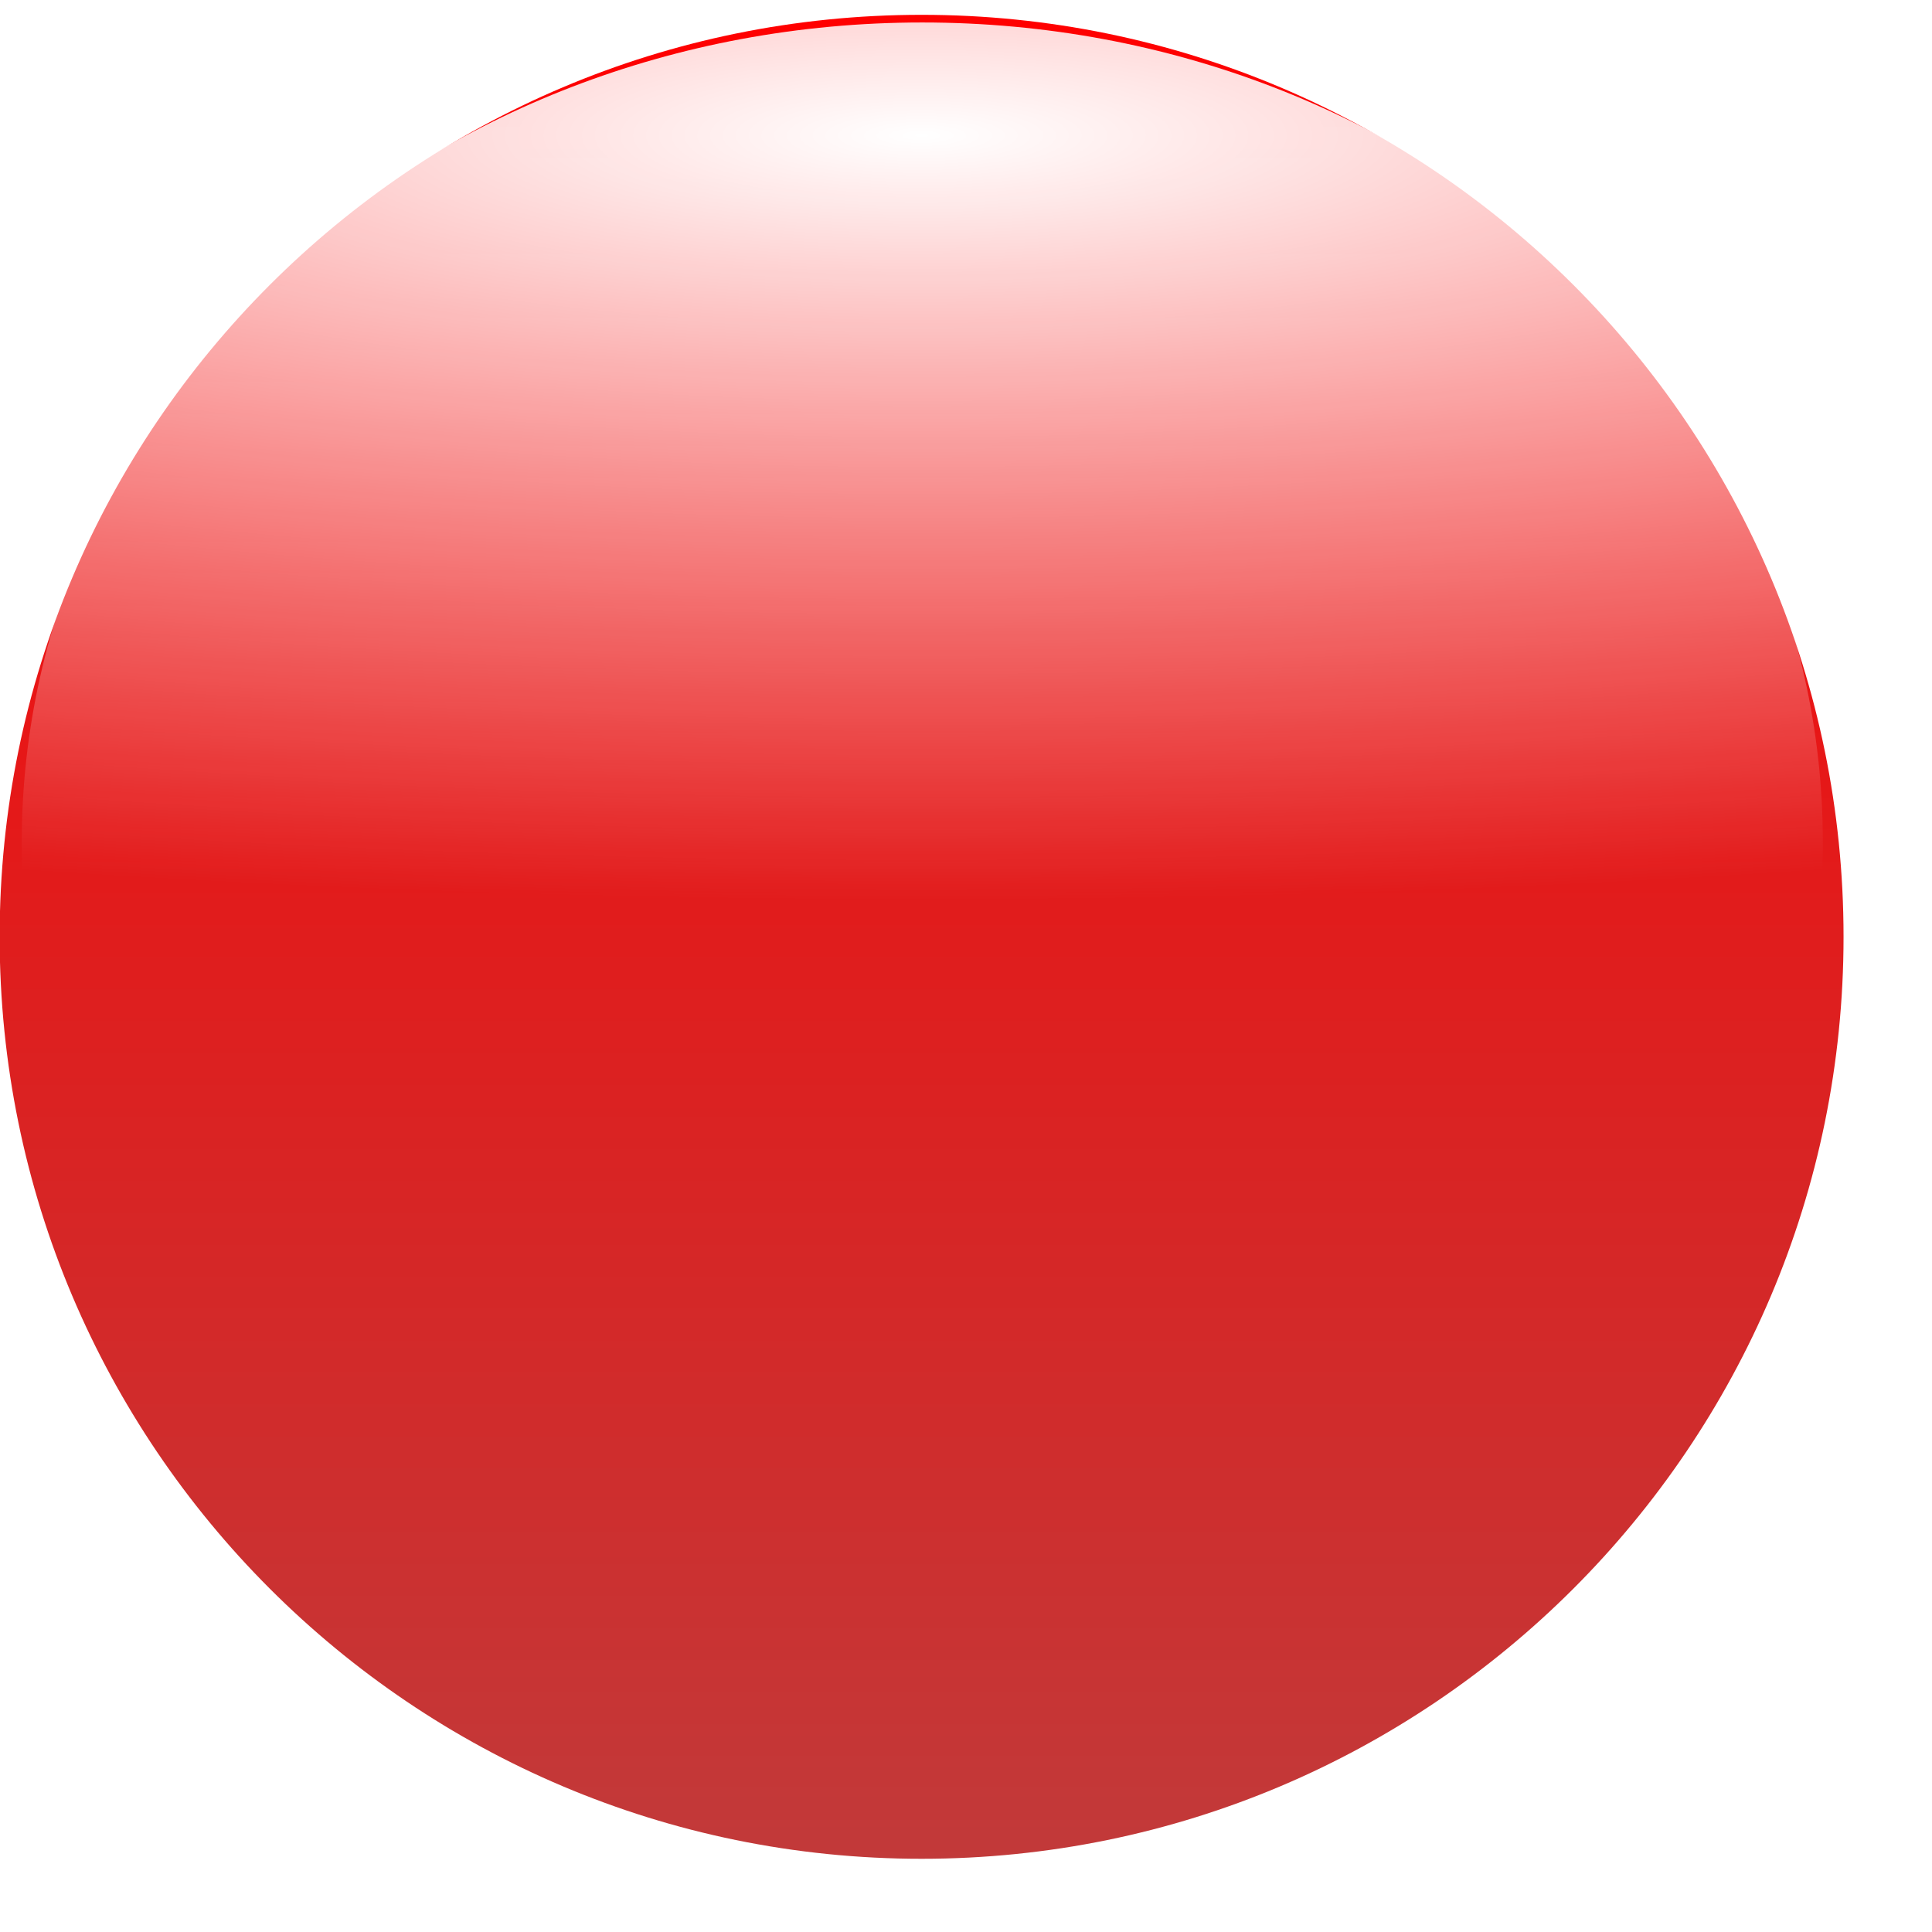
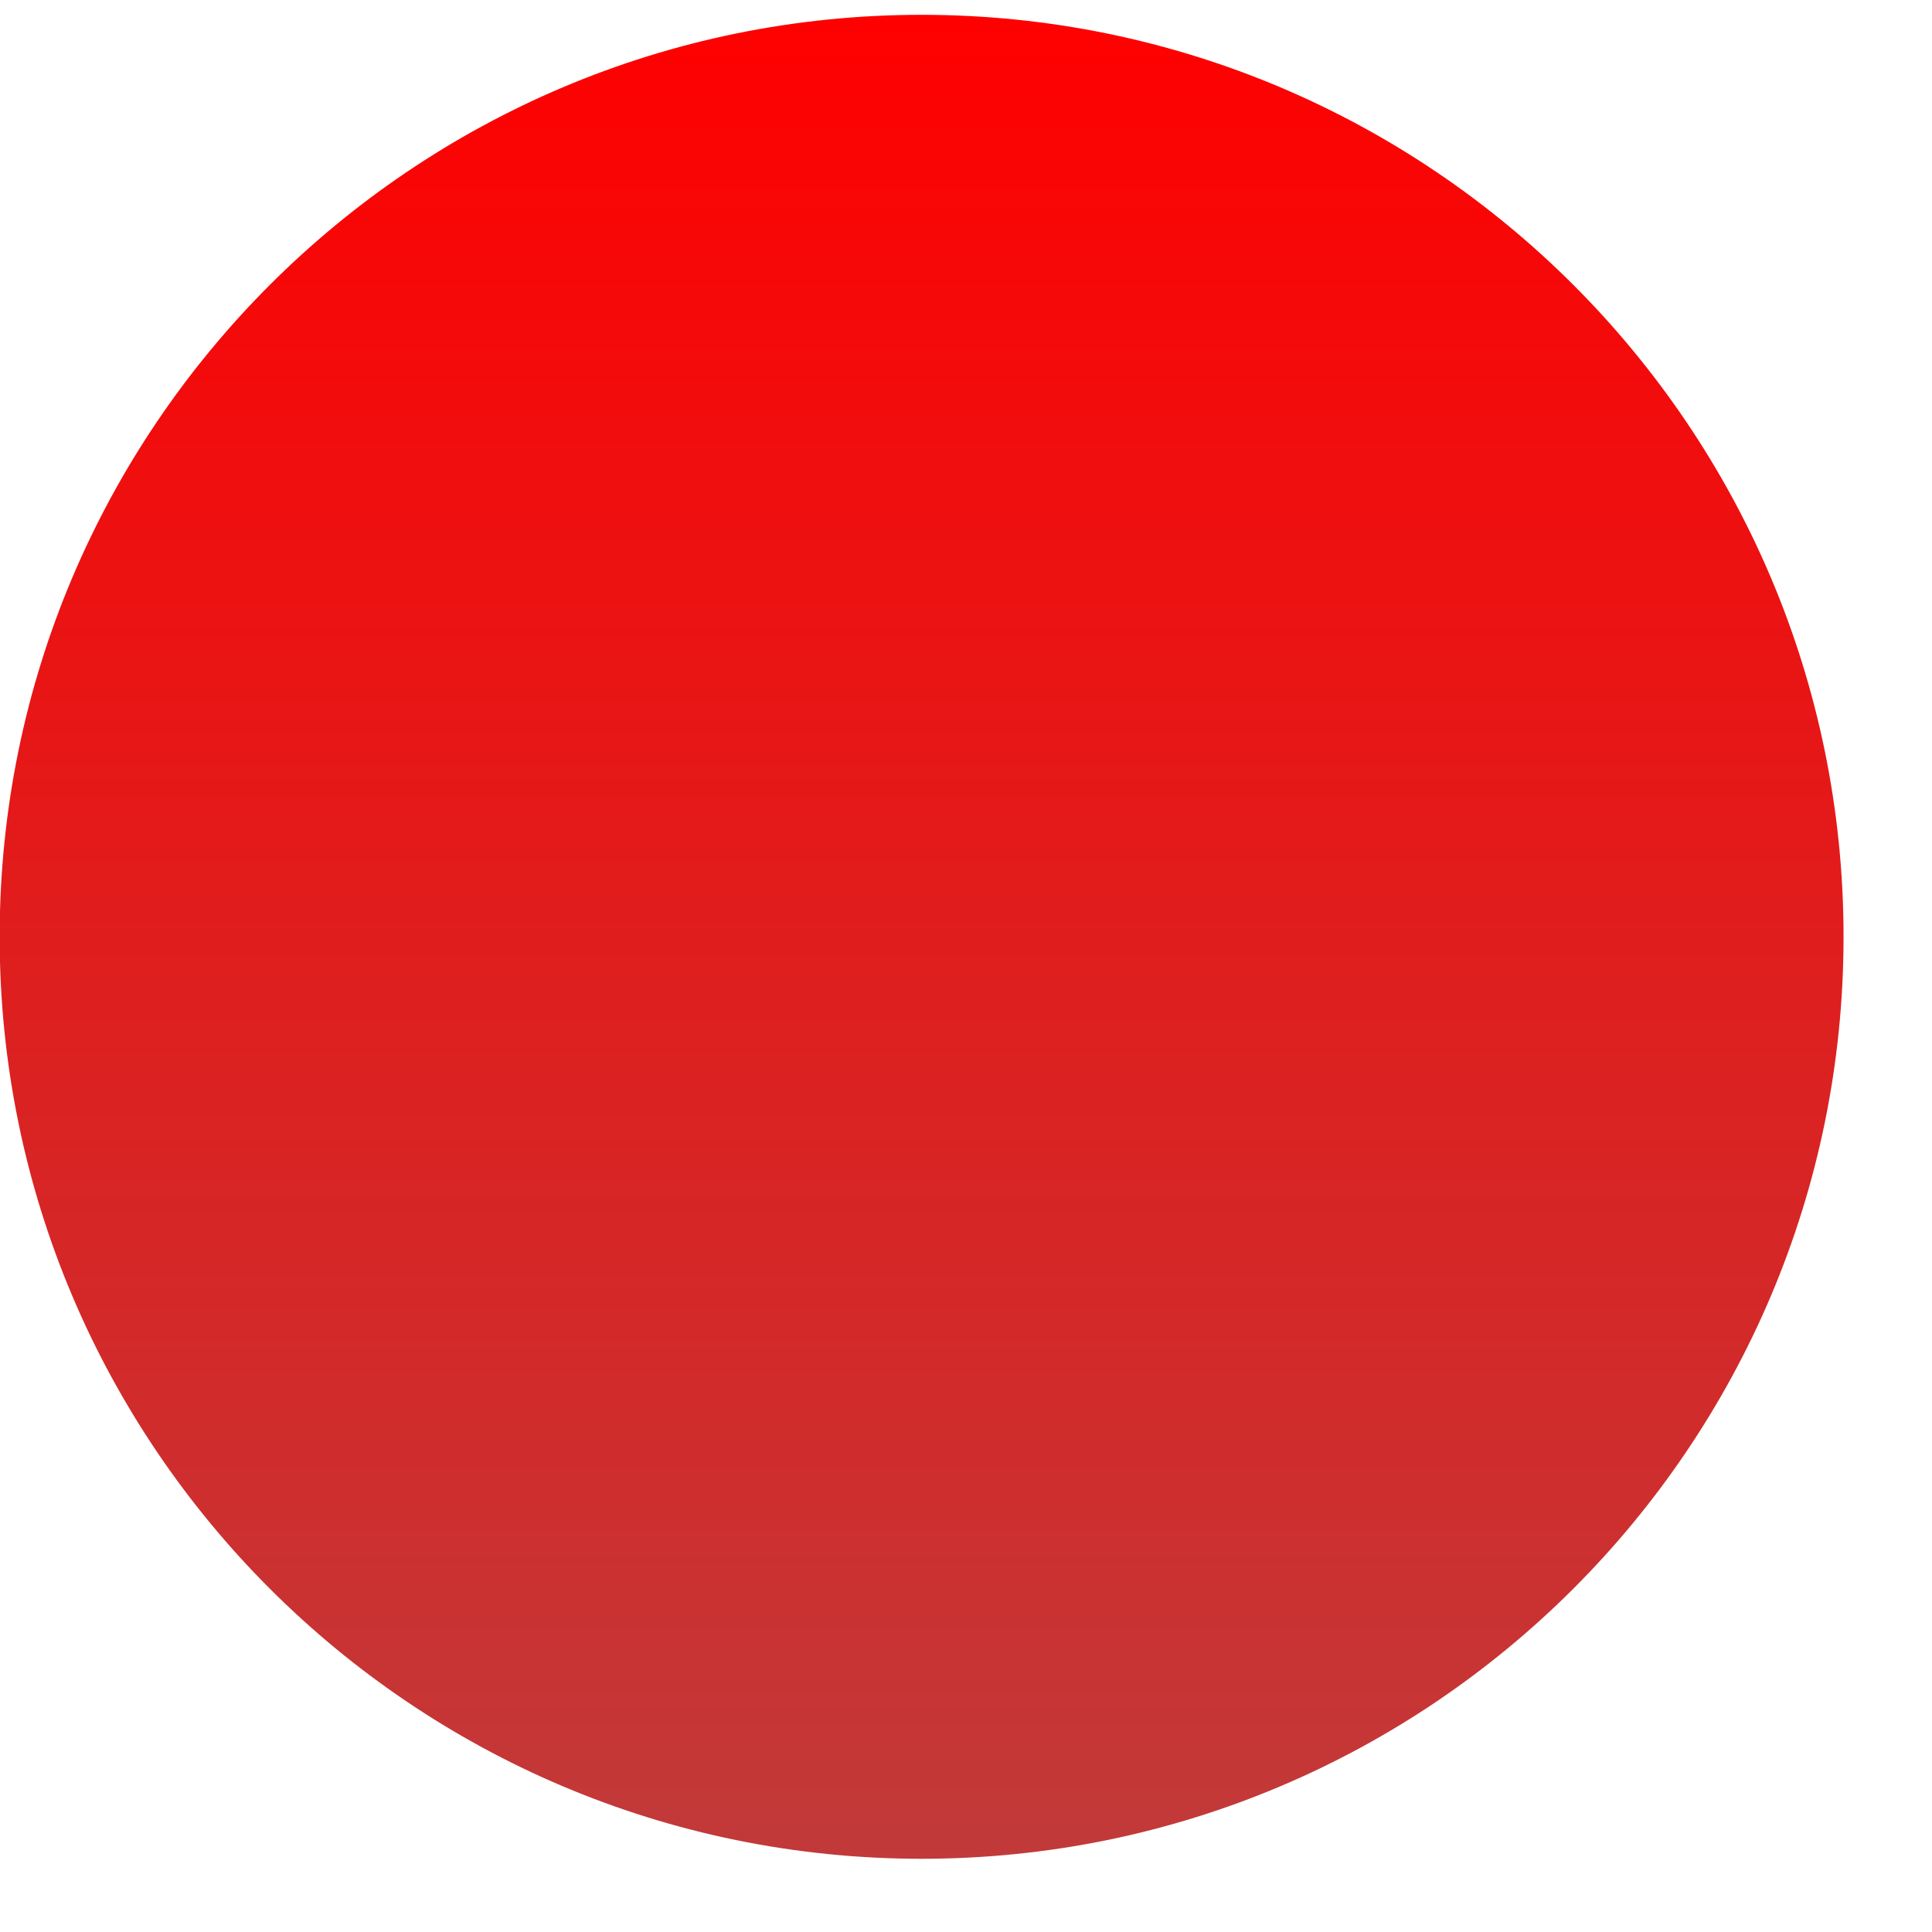
<svg xmlns="http://www.w3.org/2000/svg" xmlns:ns1="http://sodipodi.sourceforge.net/DTD/sodipodi-0.dtd" xmlns:ns2="http://www.inkscape.org/namespaces/inkscape" xmlns:xlink="http://www.w3.org/1999/xlink" width="256" height="256" id="svg2" ns1:version="0.32" ns2:version="0.46" version="1.0" ns1:docname="roystonlodge_Simple_Glossy_Circle_Button_Red.svg" ns2:output_extension="org.inkscape.output.svg.inkscape">
  <defs id="defs4">
    <linearGradient id="linearGradient3162">
      <stop style="stop-color: rgb(255, 0, 0); stop-opacity: 1;" offset="0" id="stop3164" />
      <stop style="stop-color: rgb(175, 75, 75); stop-opacity: 1;" offset="1" id="stop3166" />
    </linearGradient>
    <linearGradient ns2:collect="always" id="linearGradient3169">
      <stop style="stop-color: rgb(255, 255, 255); stop-opacity: 1;" offset="0" id="stop3171" />
      <stop style="stop-color: rgb(255, 255, 255); stop-opacity: 0;" offset="1" id="stop3173" />
    </linearGradient>
    <linearGradient id="linearGradient3157">
      <stop style="stop-color: rgb(255, 255, 255); stop-opacity: 1;" offset="0" id="stop3159" />
      <stop style="stop-color: rgb(255, 255, 255); stop-opacity: 0;" offset="1" id="stop3161" />
    </linearGradient>
    <ns2:perspective ns1:type="inkscape:persp3d" ns2:vp_x="0 : 526.18109 : 1" ns2:vp_y="0 : 1000 : 0" ns2:vp_z="744.09448 : 526.18109 : 1" ns2:persp3d-origin="372.04724 : 350.78739 : 1" id="perspective10" />
    <radialGradient ns2:collect="always" xlink:href="#linearGradient3157" id="radialGradient3165" cx="139.081" cy="68.405" fx="139.081" fy="68.405" r="39.407" gradientTransform="matrix(4.03045e-8,0.72,-3.629,1.20889e-7,385.989,-22.899)" gradientUnits="userSpaceOnUse" />
    <linearGradient ns2:collect="always" xlink:href="#linearGradient3169" id="linearGradient3175" x1="130.283" y1="8.456" x2="130.283" y2="35.49" gradientUnits="userSpaceOnUse" />
    <linearGradient ns2:collect="always" xlink:href="#linearGradient3162" id="linearGradient3168" x1="137.779" y1="73.052" x2="137.779" y2="152.054" gradientUnits="userSpaceOnUse" />
    <filter ns2:collect="always" id="filter3210" x="-0.084" width="1.169" y="-0.109" height="1.219">
      <feGaussianBlur ns2:collect="always" stdDeviation="2.769" id="feGaussianBlur3212" />
    </filter>
    <filter ns2:collect="always" id="filter3226">
      <feGaussianBlur ns2:collect="always" stdDeviation="0.173" id="feGaussianBlur3228" />
    </filter>
    <linearGradient ns2:collect="always" xlink:href="#linearGradient3162" id="linearGradient2399" gradientUnits="userSpaceOnUse" x1="137.779" y1="73.052" x2="137.779" y2="152.054" />
    <radialGradient ns2:collect="always" xlink:href="#linearGradient3157" id="radialGradient2401" gradientUnits="userSpaceOnUse" gradientTransform="matrix(4.03045e-8,0.72,-3.629,1.20889e-7,385.989,-22.899)" cx="139.081" cy="68.405" fx="139.081" fy="68.405" r="39.407" />
  </defs>
  <ns1:namedview id="base" pagecolor="#ffffff" bordercolor="#666666" borderopacity="1.0" gridtolerance="10000" guidetolerance="10" objecttolerance="10" ns2:pageopacity="0.0" ns2:pageshadow="2" ns2:zoom="1.8046875" ns2:cx="181.32583" ns2:cy="115.94932" ns2:document-units="px" ns2:current-layer="layer1" showgrid="false" ns2:window-width="1280" ns2:window-height="753" ns2:window-x="-4" ns2:window-y="-4" />
  <g ns2:label="Layer 1" ns2:groupmode="layer" id="layer1" transform="translate(9.5084991e-5,8.5785198e-5)">
    <path transform="matrix(3.1,0,0,4.018,-305,-291.559)" style="fill:url(#linearGradient2399);fill-opacity:1;stroke:none;stroke-width:7.5;stroke-miterlimit:4;stroke-opacity:1;filter:url(#filter3226)" d="M 177.187,103.457 C 177.187,120.24 159.532,133.862 137.779,133.862 C 116.026,133.862 98.372,120.24 98.372,103.457 C 98.372,86.673 116.026,73.052 137.779,73.052 C 159.532,73.052 177.187,86.673 177.187,103.457 z" id="path2383" />
-     <path transform="matrix(3.028,0,0,3.573,-294.988,-258.037)" style="fill:url(#radialGradient2401);fill-opacity:1;stroke:none;stroke-width:7.5;stroke-miterlimit:4;stroke-opacity:1;filter:url(#filter3210)" d="M 177.187,103.457 C 177.187,120.24 159.532,133.862 137.779,133.862 C 116.026,133.862 98.372,120.24 98.372,103.457 C 98.372,86.673 116.026,73.052 137.779,73.052 C 159.532,73.052 177.187,86.673 177.187,103.457 z" id="path2385" />
  </g>
</svg>